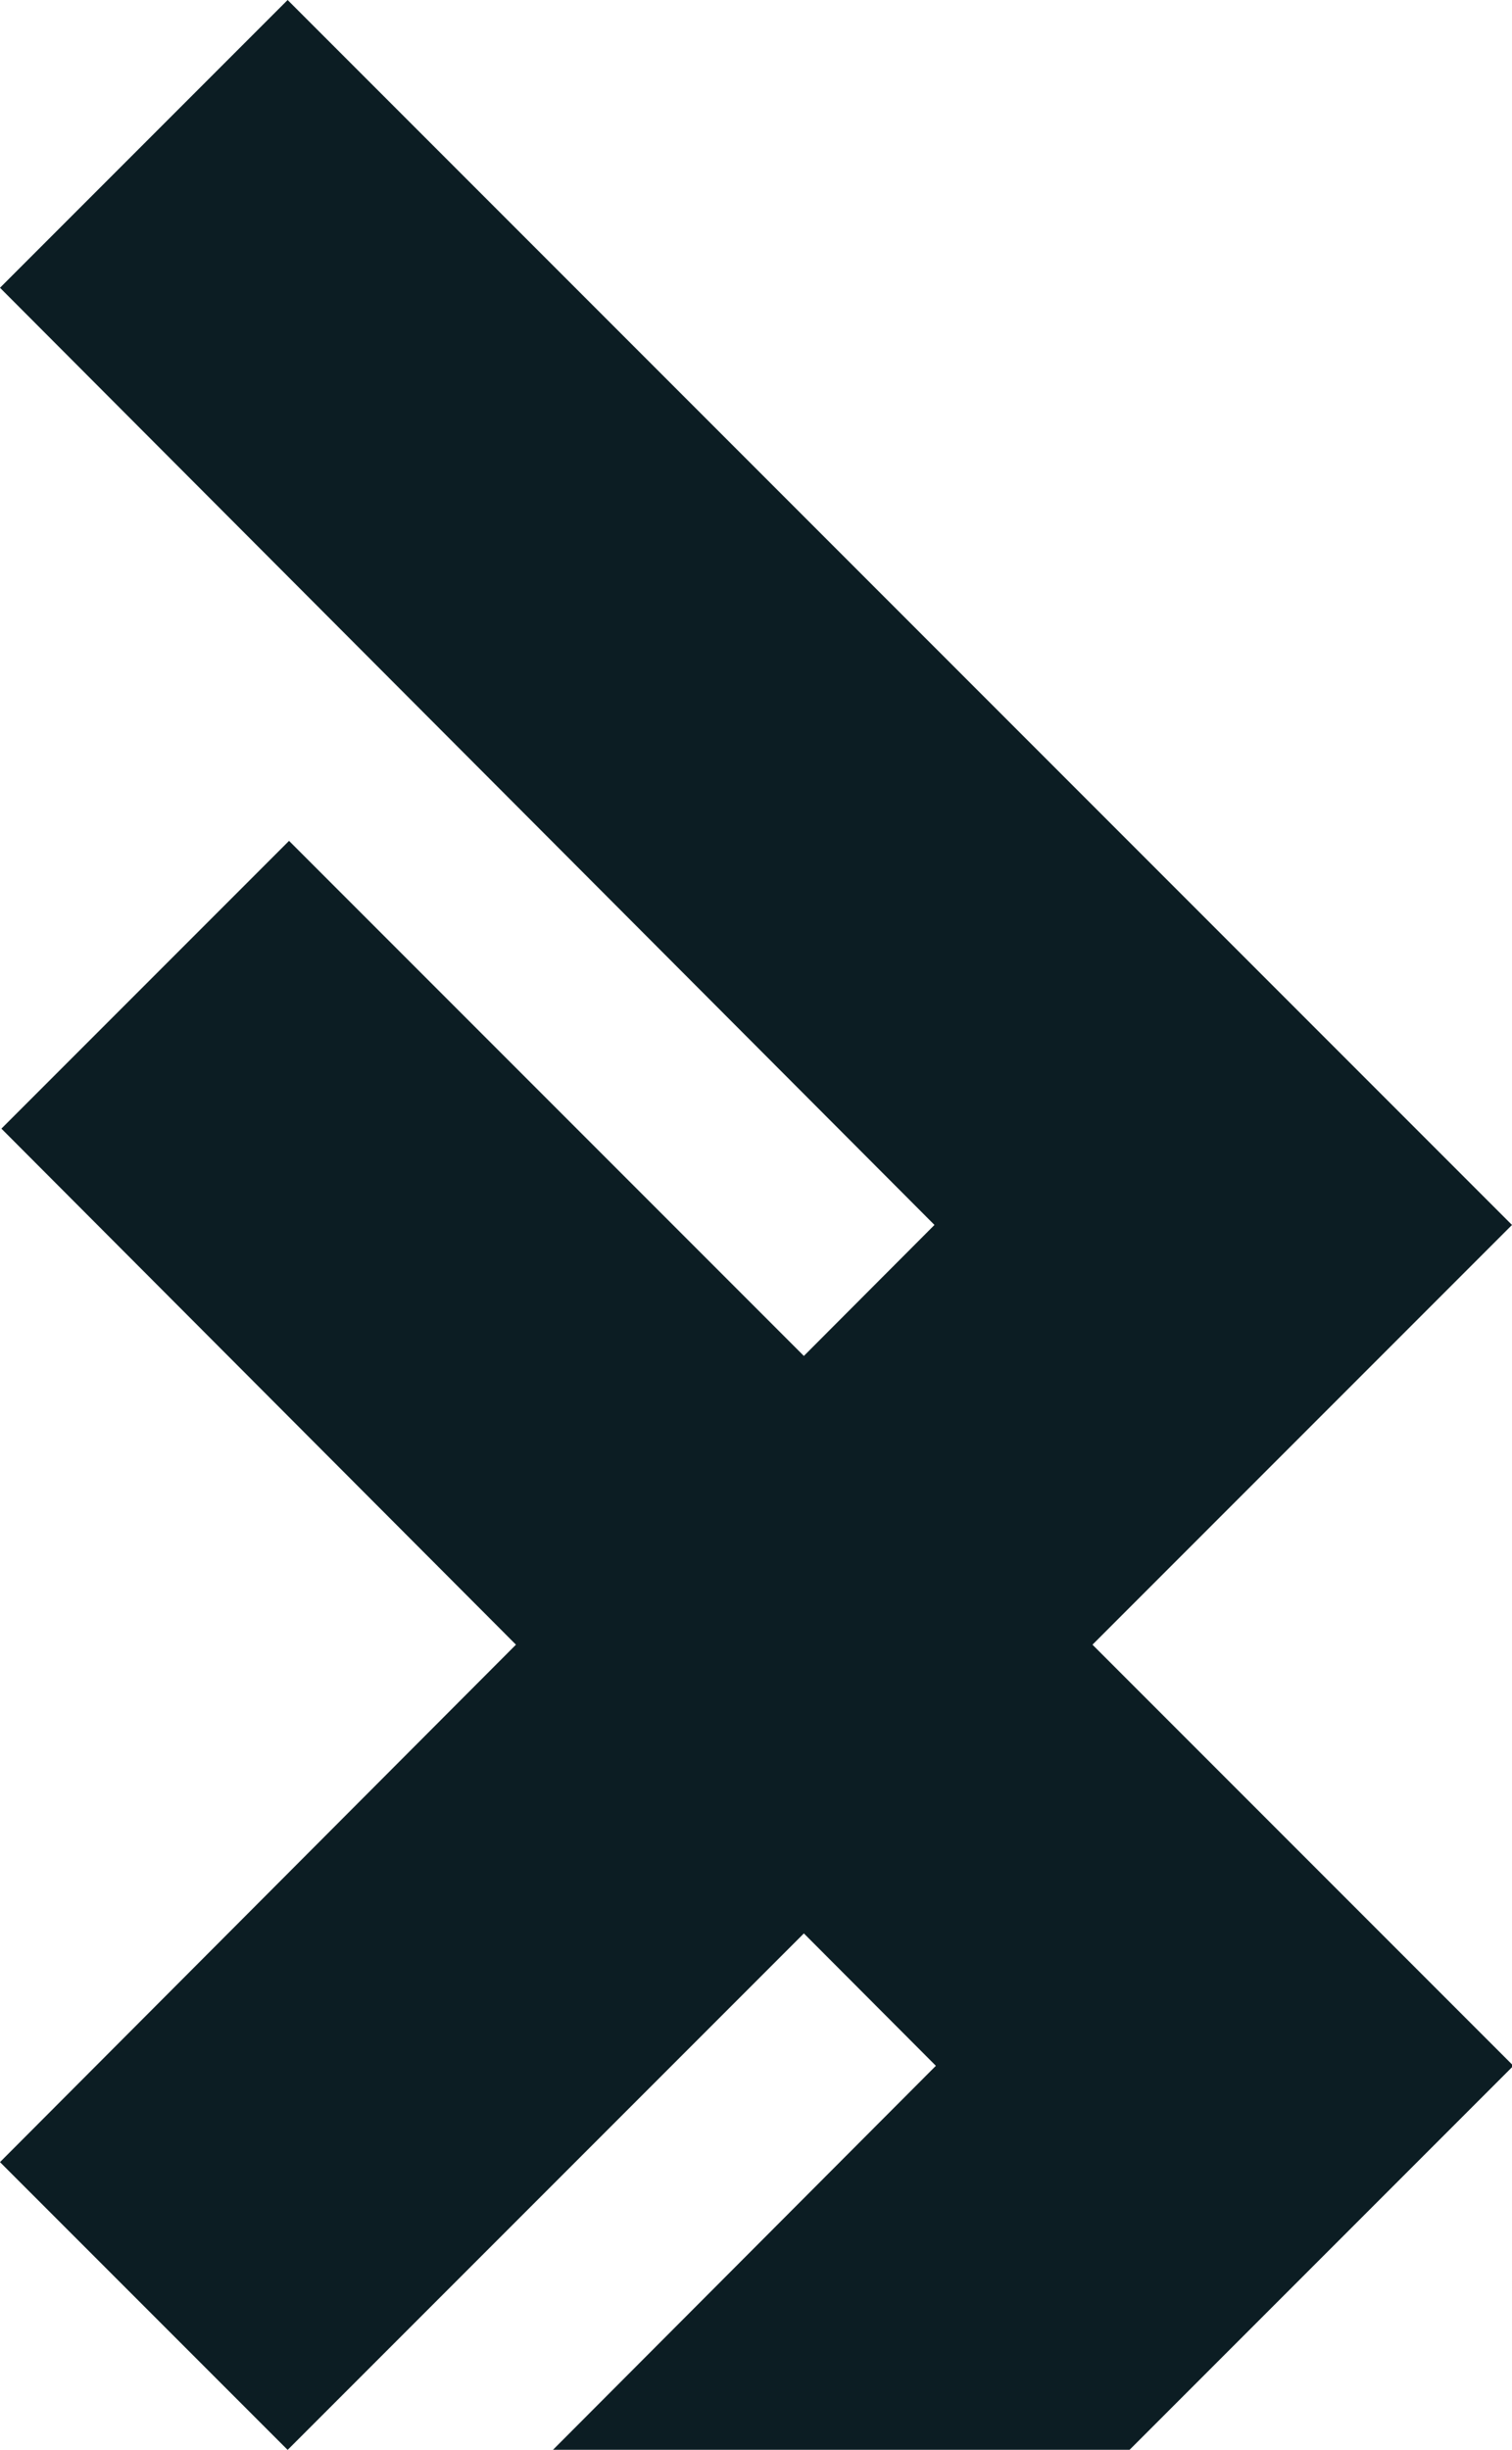
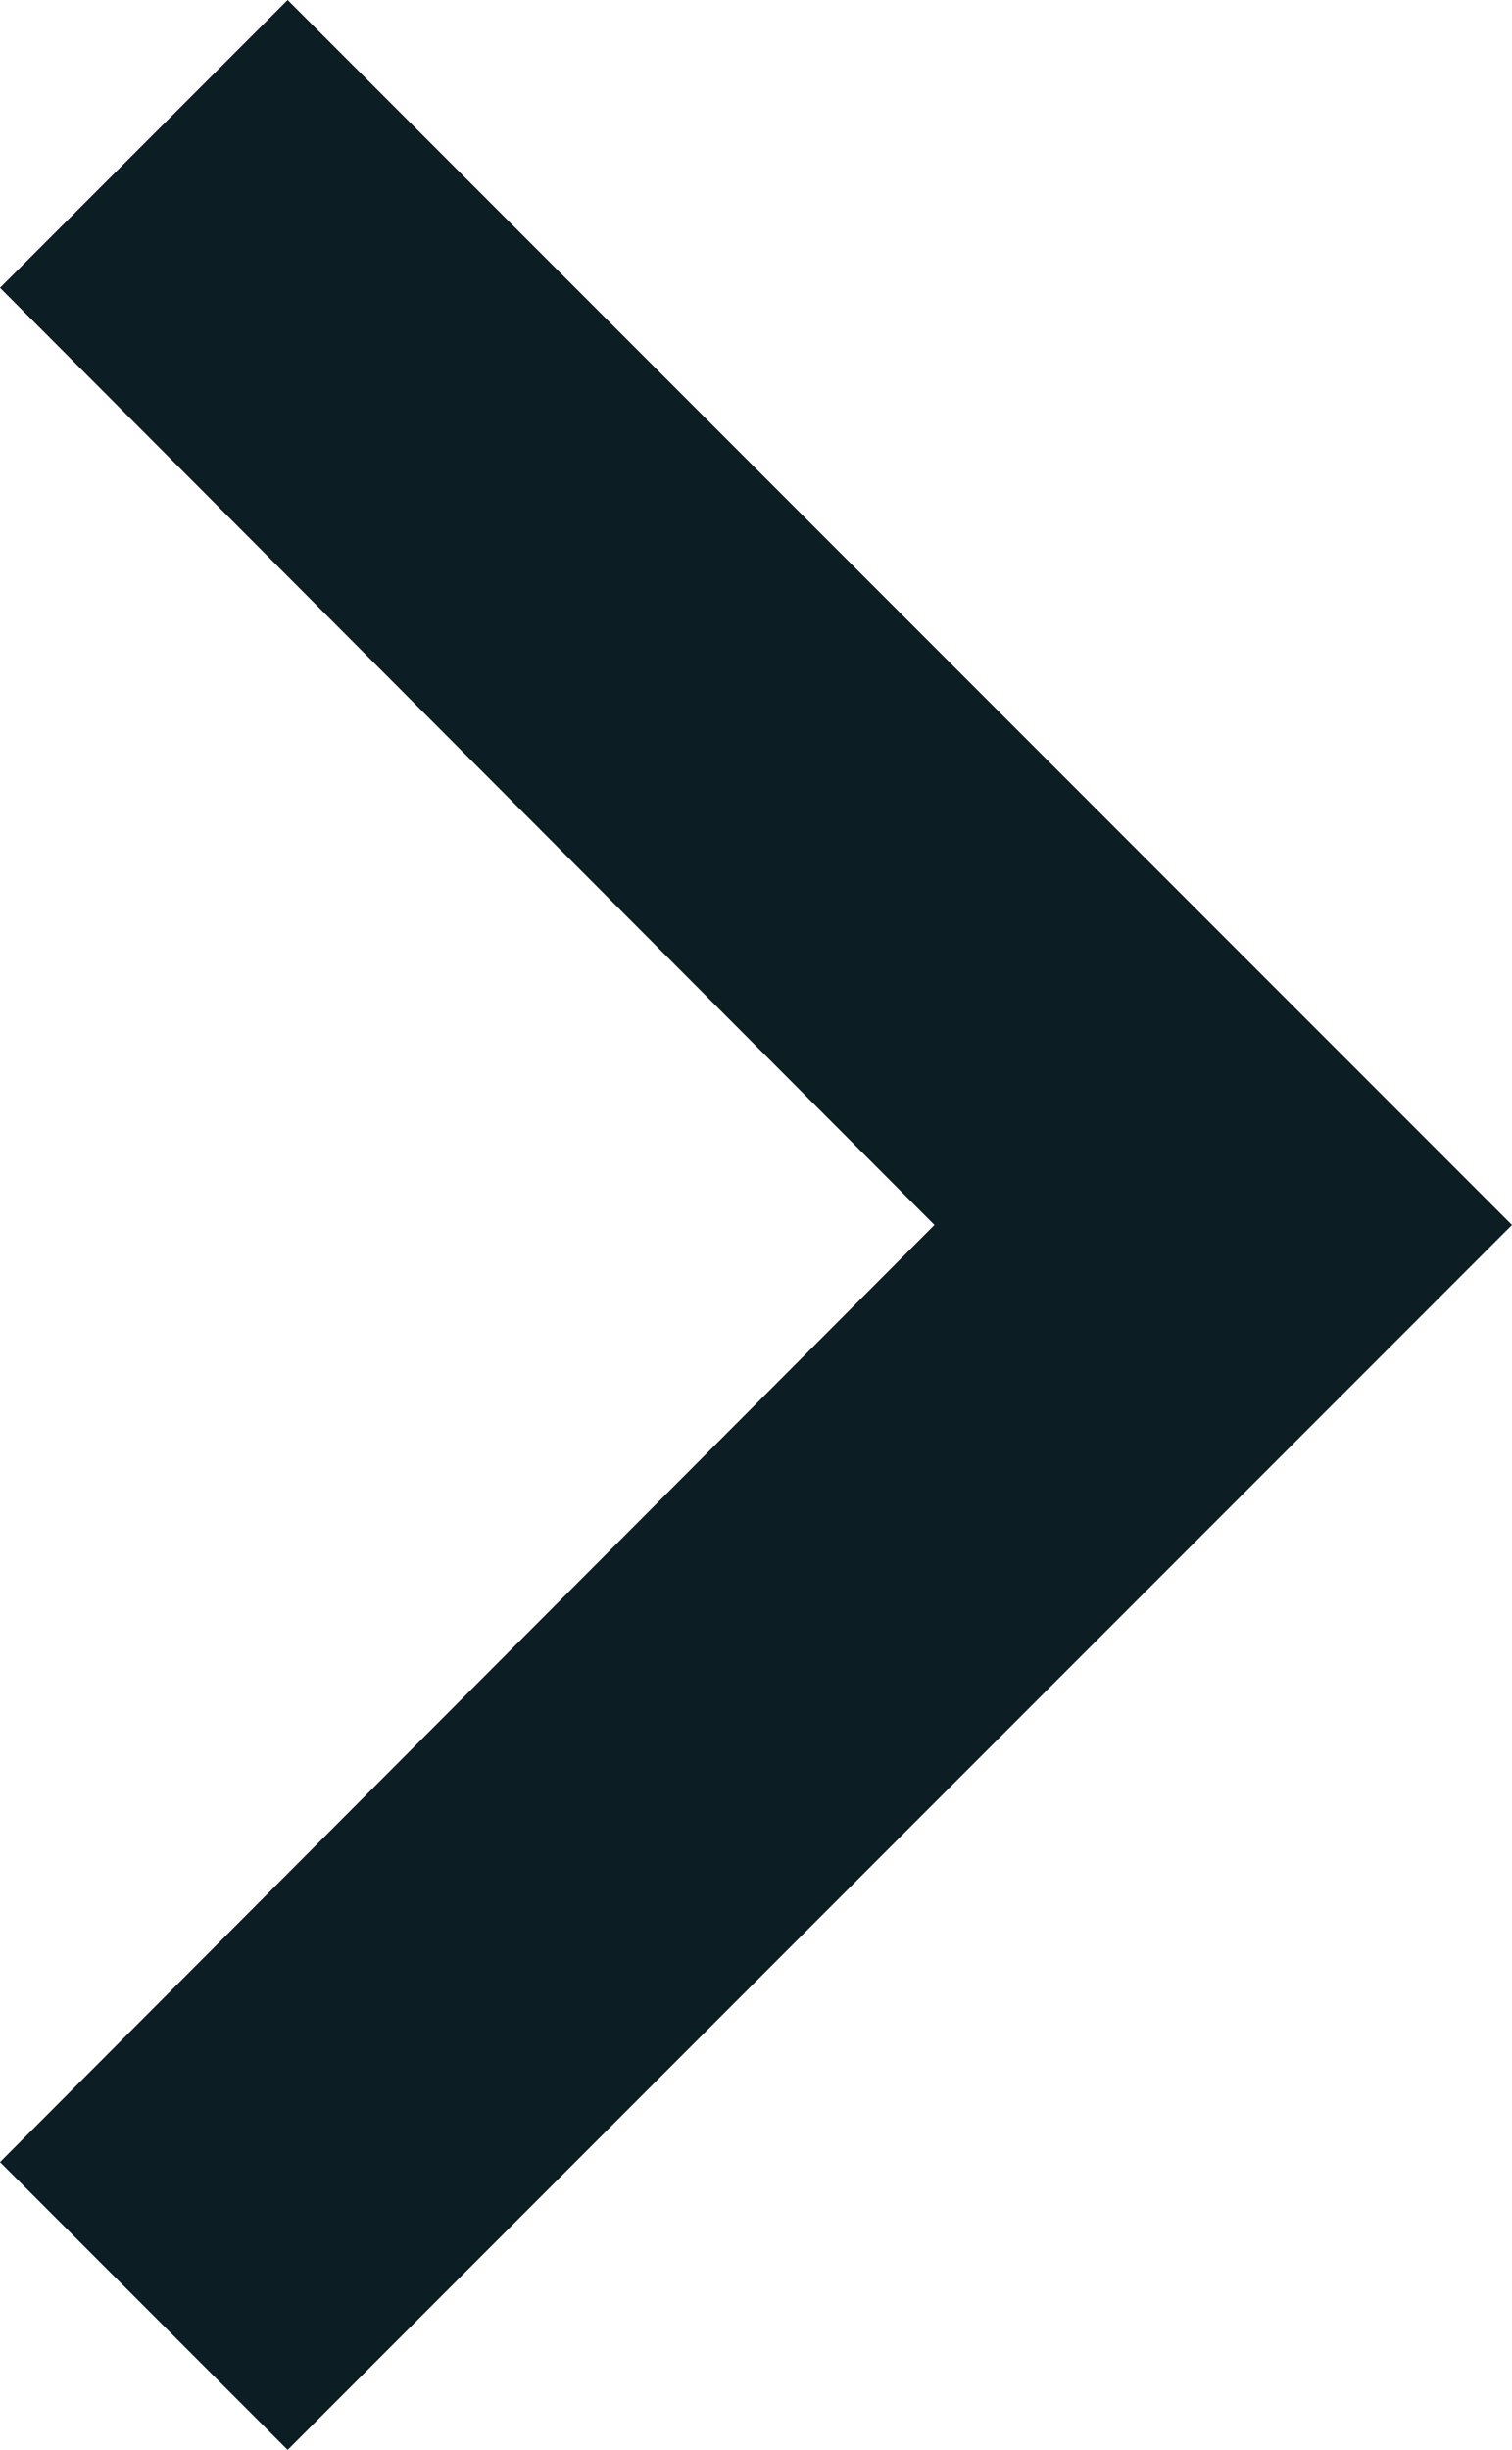
<svg xmlns="http://www.w3.org/2000/svg" width="5.388" height="8.726">
  <defs>
    <filter id="a">
      <feOffset dy="3" />
      <feGaussianBlur stdDeviation="3" result="blur" />
      <feFlood flood-opacity=".161" result="color" />
      <feComposite operator="out" in="SourceGraphic" in2="blur" />
      <feComposite operator="in" in="color" />
      <feComposite operator="in" in2="SourceGraphic" />
    </filter>
  </defs>
  <g data-type="innerShadowGroup">
    <path data-name="Icon material-keyboard-arrow-right" d="m0 7.701 3.33-3.338L0 1.025 1.025 0l4.363 4.363-4.363 4.363Z" fill="#0c1d23" />
    <g filter="url(#a)">
-       <path data-name="Icon material-keyboard-arrow-right" d="m.005 7.696 3.33-3.338L.005 1.02 1.03-.005l4.363 4.363L1.03 8.721Z" fill="#0C1D23" />
-     </g>
+       </g>
  </g>
</svg>